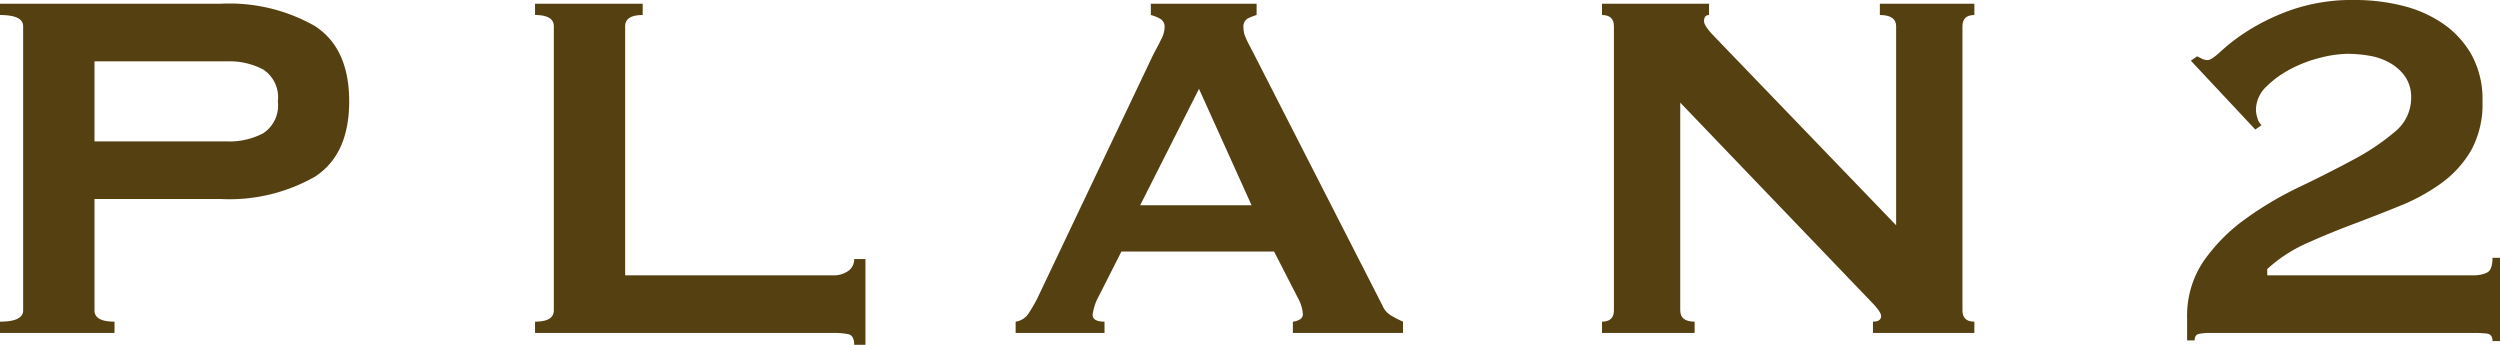
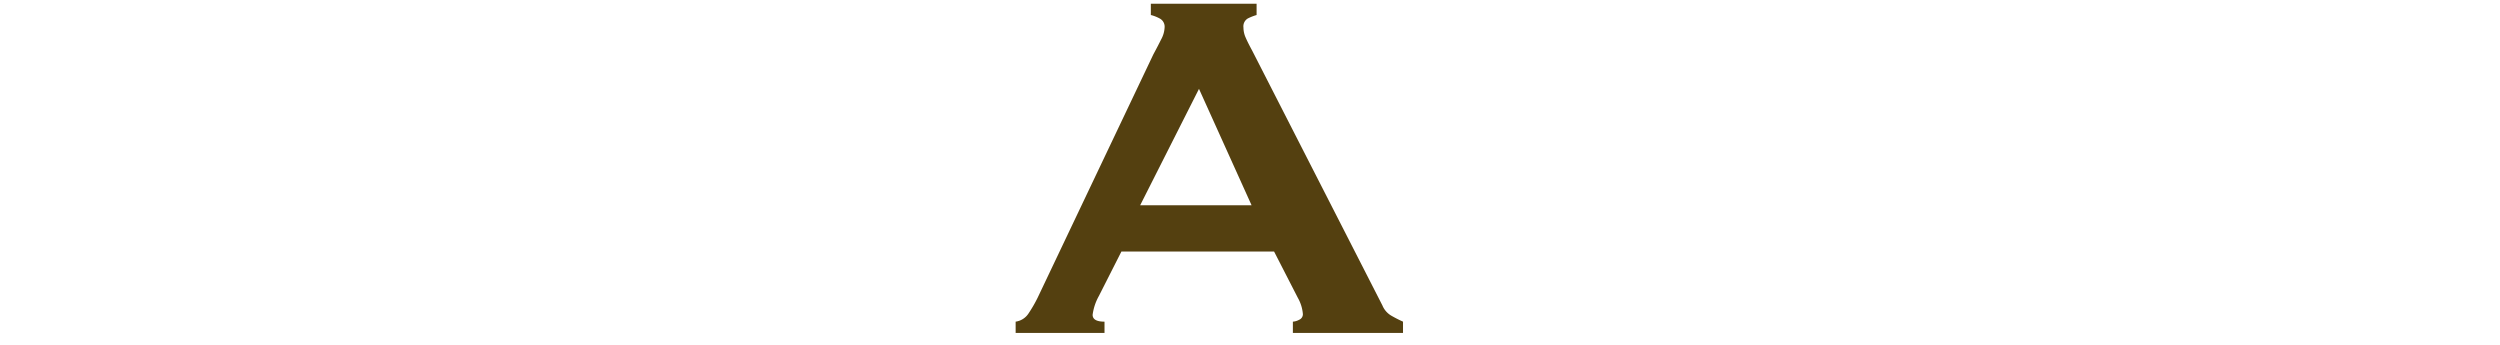
<svg xmlns="http://www.w3.org/2000/svg" id="レイヤー_1" data-name="レイヤー 1" width="159.799" height="22.04" viewBox="0 0 159.799 22.04">
  <defs>
    <style>.cls-1{fill:#544010;}</style>
  </defs>
-   <path class="cls-1" d="M0,21.28v-.72q1.479,0,1.48-.72V1.68Q1.48.96,0,.96V.24H14.08a11.059,11.059,0,0,1,6.04,1.42q2.2,1.419,2.2,4.82t-2.2,4.82a11.059,11.059,0,0,1-6.04,1.42H6.04v7.12q0,.72,1.28.72v.72ZM14.56,9.04a4.6,4.6,0,0,0,2.26-.52,2.121,2.121,0,0,0,.94-2.04,2.122,2.122,0,0,0-.94-2.04,4.612,4.612,0,0,0-2.26-.52H6.04V9.04Z" />
-   <path class="cls-1" d="M54.6,22.04q0-.6-.38-.68a4.861,4.861,0,0,0-.98-.08H34.2v-.72q1.2,0,1.2-.72V1.68q0-.72-1.2-.72V.24H41.08V.96q-1.12,0-1.121.72V17.6h13.28a1.609,1.609,0,0,0,.98-.28.9.9,0,0,0,.38-.76h.72v5.48Z" />
  <path class="cls-1" d="M64.919,20.56a1.171,1.171,0,0,0,.821-.52,8.726,8.726,0,0,0,.58-1l7.4-15.56q.281-.52.5-.96a1.755,1.755,0,0,0,.221-.76.592.592,0,0,0-.28-.56,2.413,2.413,0,0,0-.6-.24V.24h6.76V.96a3.225,3.225,0,0,0-.561.22.585.585,0,0,0-.279.58,1.571,1.571,0,0,0,.14.64c.092.214.233.494.42.84l8.32,16.28a1.359,1.359,0,0,0,.54.64,8.213,8.213,0,0,0,.779.4v.72h-7.04v-.72a.95.95,0,0,0,.4-.12.384.384,0,0,0,.24-.36,2.5,2.5,0,0,0-.321-1.04L81.44,16.08H71.679L70.24,18.92a3.36,3.36,0,0,0-.4,1.2q0,.441.76.44v.72h-5.68ZM80,13.12,76.639,5.68l-3.76,7.44Z" />
-   <path class="cls-1" d="M102.4,20.56q.761,0,.761-.72V1.68q0-.72-.761-.72V.24h6.841V.96c-.214,0-.321.134-.321.4q0,.321.8,1.12L121.2,14.4V1.68c0-.48-.348-.72-1.04-.72V.24h6.04V.96q-.761,0-.761.72V19.84q0,.72.761.72v.72h-6.481v-.72q.521,0,.521-.36,0-.279-.641-.92L107.4,6.56V19.84q0,.72.92.72v.72H102.4Z" />
-   <path class="cls-1" d="M159.8,21.8h-.479q0-.441-.381-.48a7.746,7.746,0,0,0-.819-.04H141.28a3.548,3.548,0,0,0-.721.06q-.279.06-.279.42H139.8V20.32a6.2,6.2,0,0,1,1.061-3.64A11.266,11.266,0,0,1,143.519,14a22.113,22.113,0,0,1,3.44-2.04q1.841-.879,3.44-1.74a14.644,14.644,0,0,0,2.66-1.78,2.783,2.783,0,0,0,1.061-2.16,2.345,2.345,0,0,0-.38-1.38,2.973,2.973,0,0,0-.981-.88,3.966,3.966,0,0,0-1.32-.46,8.5,8.5,0,0,0-1.4-.12,7.414,7.414,0,0,0-1.68.24,8.344,8.344,0,0,0-1.921.72,6.381,6.381,0,0,0-1.579,1.14,2.064,2.064,0,0,0-.66,1.5,1.851,1.851,0,0,0,.1.52.863.863,0,0,0,.26.44l-.4.28-4.12-4.4.4-.28.32.16a.8.8,0,0,0,.361.08q.24,0,.88-.6a12.359,12.359,0,0,1,1.759-1.32,13.746,13.746,0,0,1,2.8-1.32,11.916,11.916,0,0,1,4-.6,12.41,12.41,0,0,1,2.981.36,7.92,7.92,0,0,1,2.6,1.14,6.024,6.024,0,0,1,1.84,2,5.9,5.9,0,0,1,.7,2.98,6.14,6.14,0,0,1-.72,3.12,6.814,6.814,0,0,1-1.9,2.1,12.421,12.421,0,0,1-2.66,1.46q-1.479.6-3.02,1.18t-2.96,1.22a9.246,9.246,0,0,0-2.5,1.64v.4h13.2a2.08,2.08,0,0,0,.819-.16c.254-.107.381-.426.381-.96h.479Z" />
</svg>